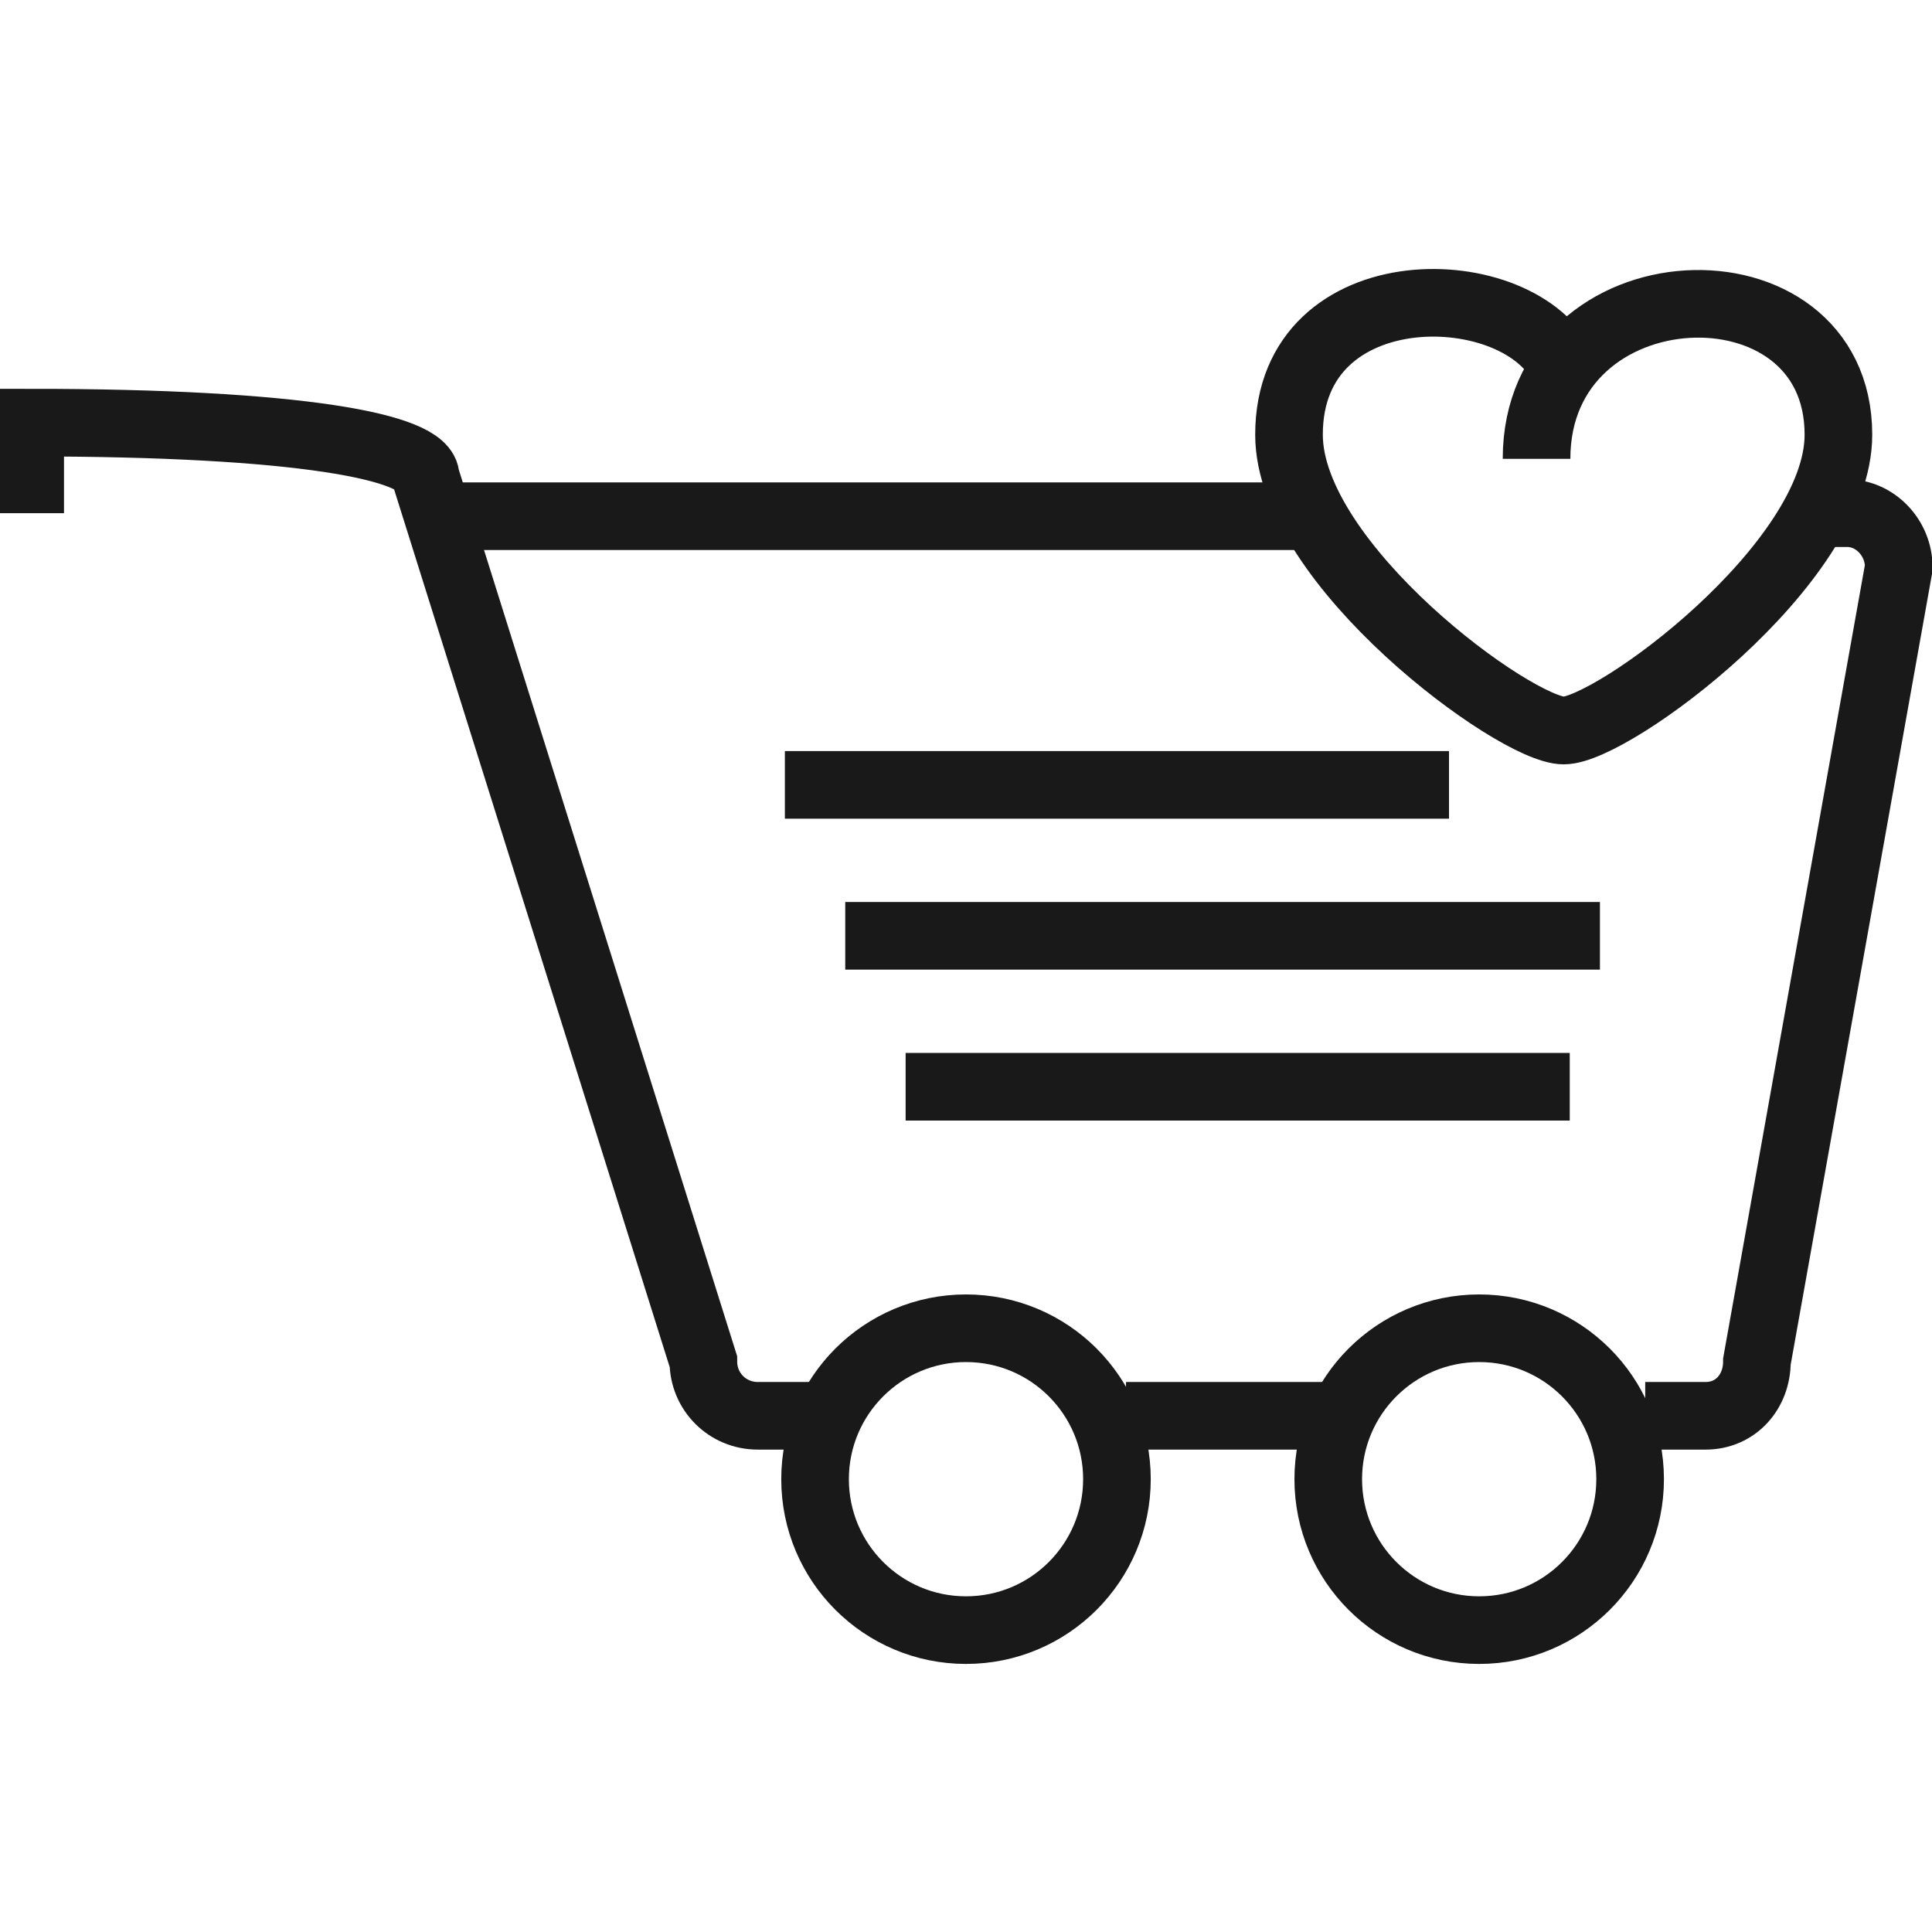
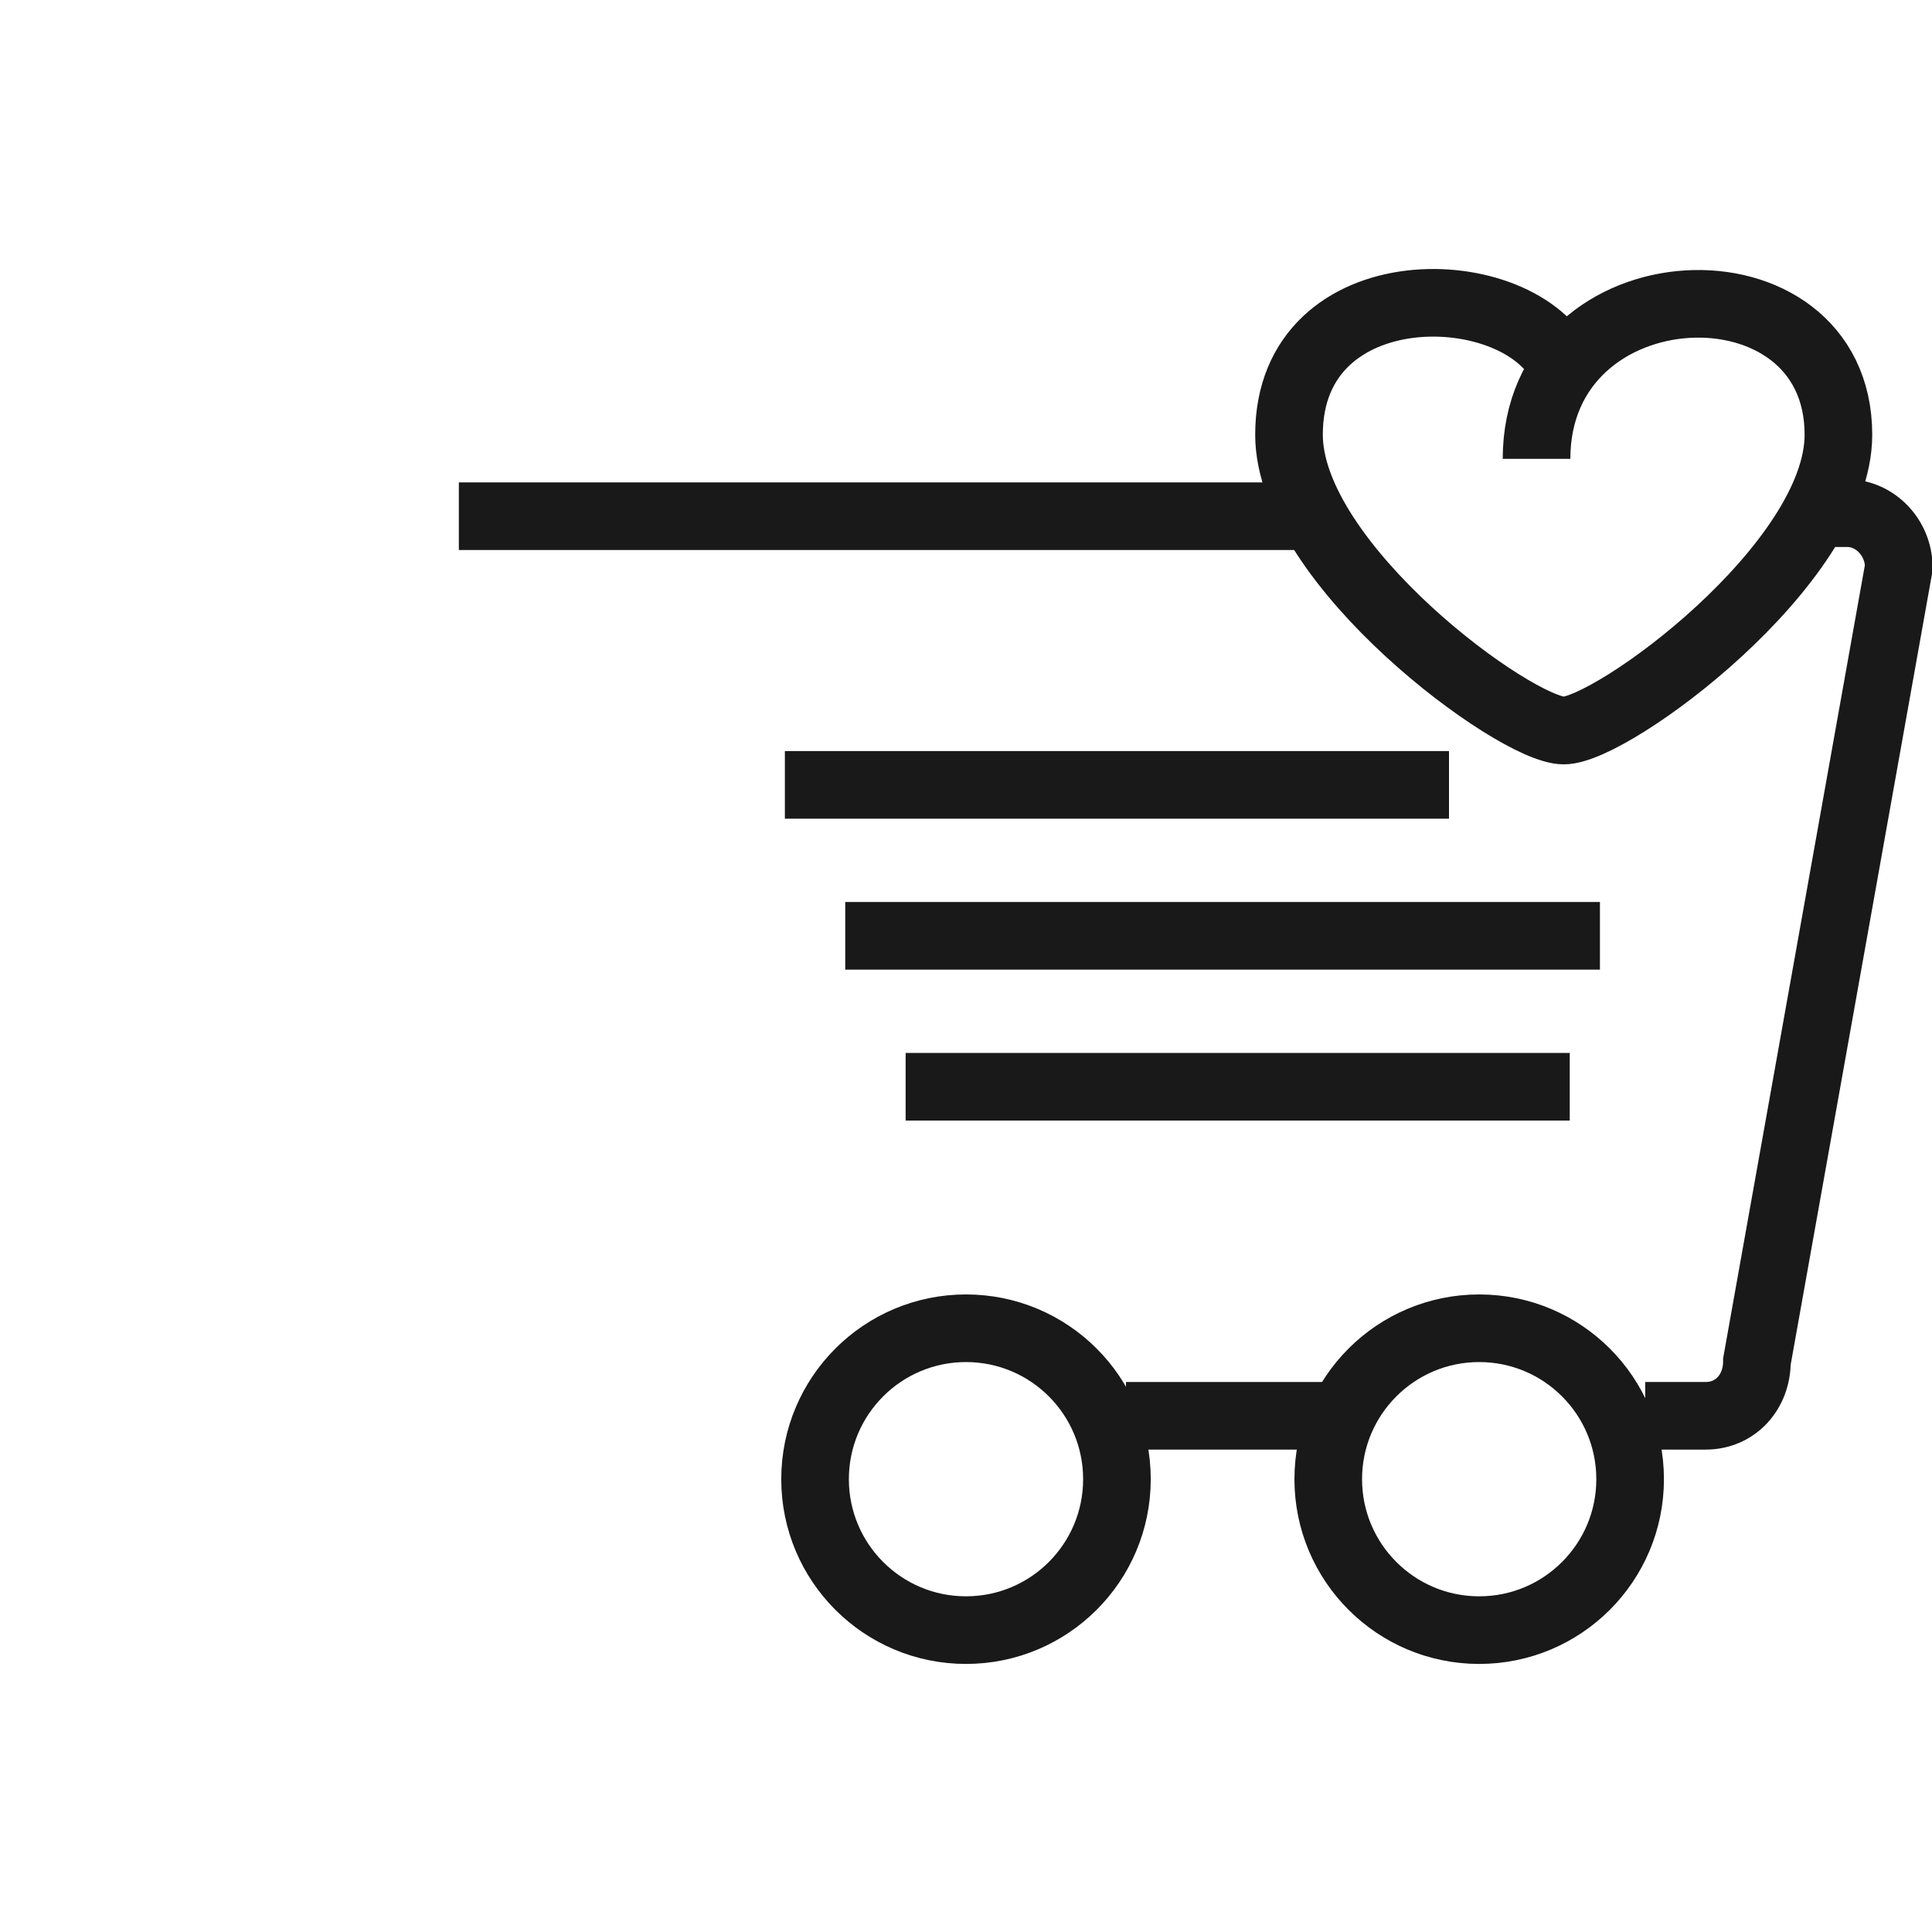
<svg xmlns="http://www.w3.org/2000/svg" xmlns:ns1="http://www.bohemiancoding.com/sketch/ns" width="233px" height="233px" viewBox="0 -9 64 64" version="1.1" fill="#000000" stroke="#000000">
  <g id="SVGRepo_bgCarrier" stroke-width="0" />
  <g id="SVGRepo_tracerCarrier" stroke-linecap="round" stroke-linejoin="round" />
  <g id="SVGRepo_iconCarrier">
    <title>Cart-heart</title>
    <desc>Created with Sketch.</desc>
    <defs> </defs>
    <g id="Page-1" stroke-width="2.24" fill="none" fill-rule="evenodd" ns1:type="MSPage">
      <g id="Cart-heart" ns1:type="MSLayerGroup" transform="translate(1, 1)" stroke="#191919" stroke-width="2.24">
-         <path d="M26.1,36.9 L24.1,36.9 C23.1,36.9 22.3,36.1 22.3,35.1 L13.1,5.8 C13.1,4.8 8.9,4 0,4 L0,7" id="Shape" ns1:type="MSShapeGroup"> </path>
        <path d="M43.4,36.9 L36.3,36.9" id="Shape" ns1:type="MSShapeGroup"> </path>
        <path d="M53.5,36.9 L55.5,36.9 C56.5,36.9 57.2,36.1 57.2,35.1 L61.9,8.8 C61.9,7.8 61.1,7 60.2,7 L59.4,7" id="Shape" ns1:type="MSShapeGroup"> </path>
        <path d="M14.2,7.1 L42.1,7.1" id="Shape" ns1:type="MSShapeGroup"> </path>
        <circle id="Oval" ns1:type="MSShapeGroup" cx="31" cy="39" r="5"> </circle>
        <circle id="Oval" ns1:type="MSShapeGroup" cx="48" cy="39" r="5"> </circle>
        <path d="M25,16 L47,16" id="Shape" ns1:type="MSShapeGroup"> </path>
        <path d="M27,21 L52,21" id="Shape" ns1:type="MSShapeGroup"> </path>
        <path d="M29,26 L51,26" id="Shape" ns1:type="MSShapeGroup"> </path>
        <path d="M50.8,2.2 C49.4,-0.9 41.7,-1.1 41.7,4.4 C41.7,8.7 49.2,14.2 50.8,14.2 C52.4,14.2 59.9,8.7 59.9,4.4 C59.9,-1.7 49.9,-1.3 49.9,5.2" id="Shape" ns1:type="MSShapeGroup"> </path>
      </g>
    </g>
  </g>
</svg>